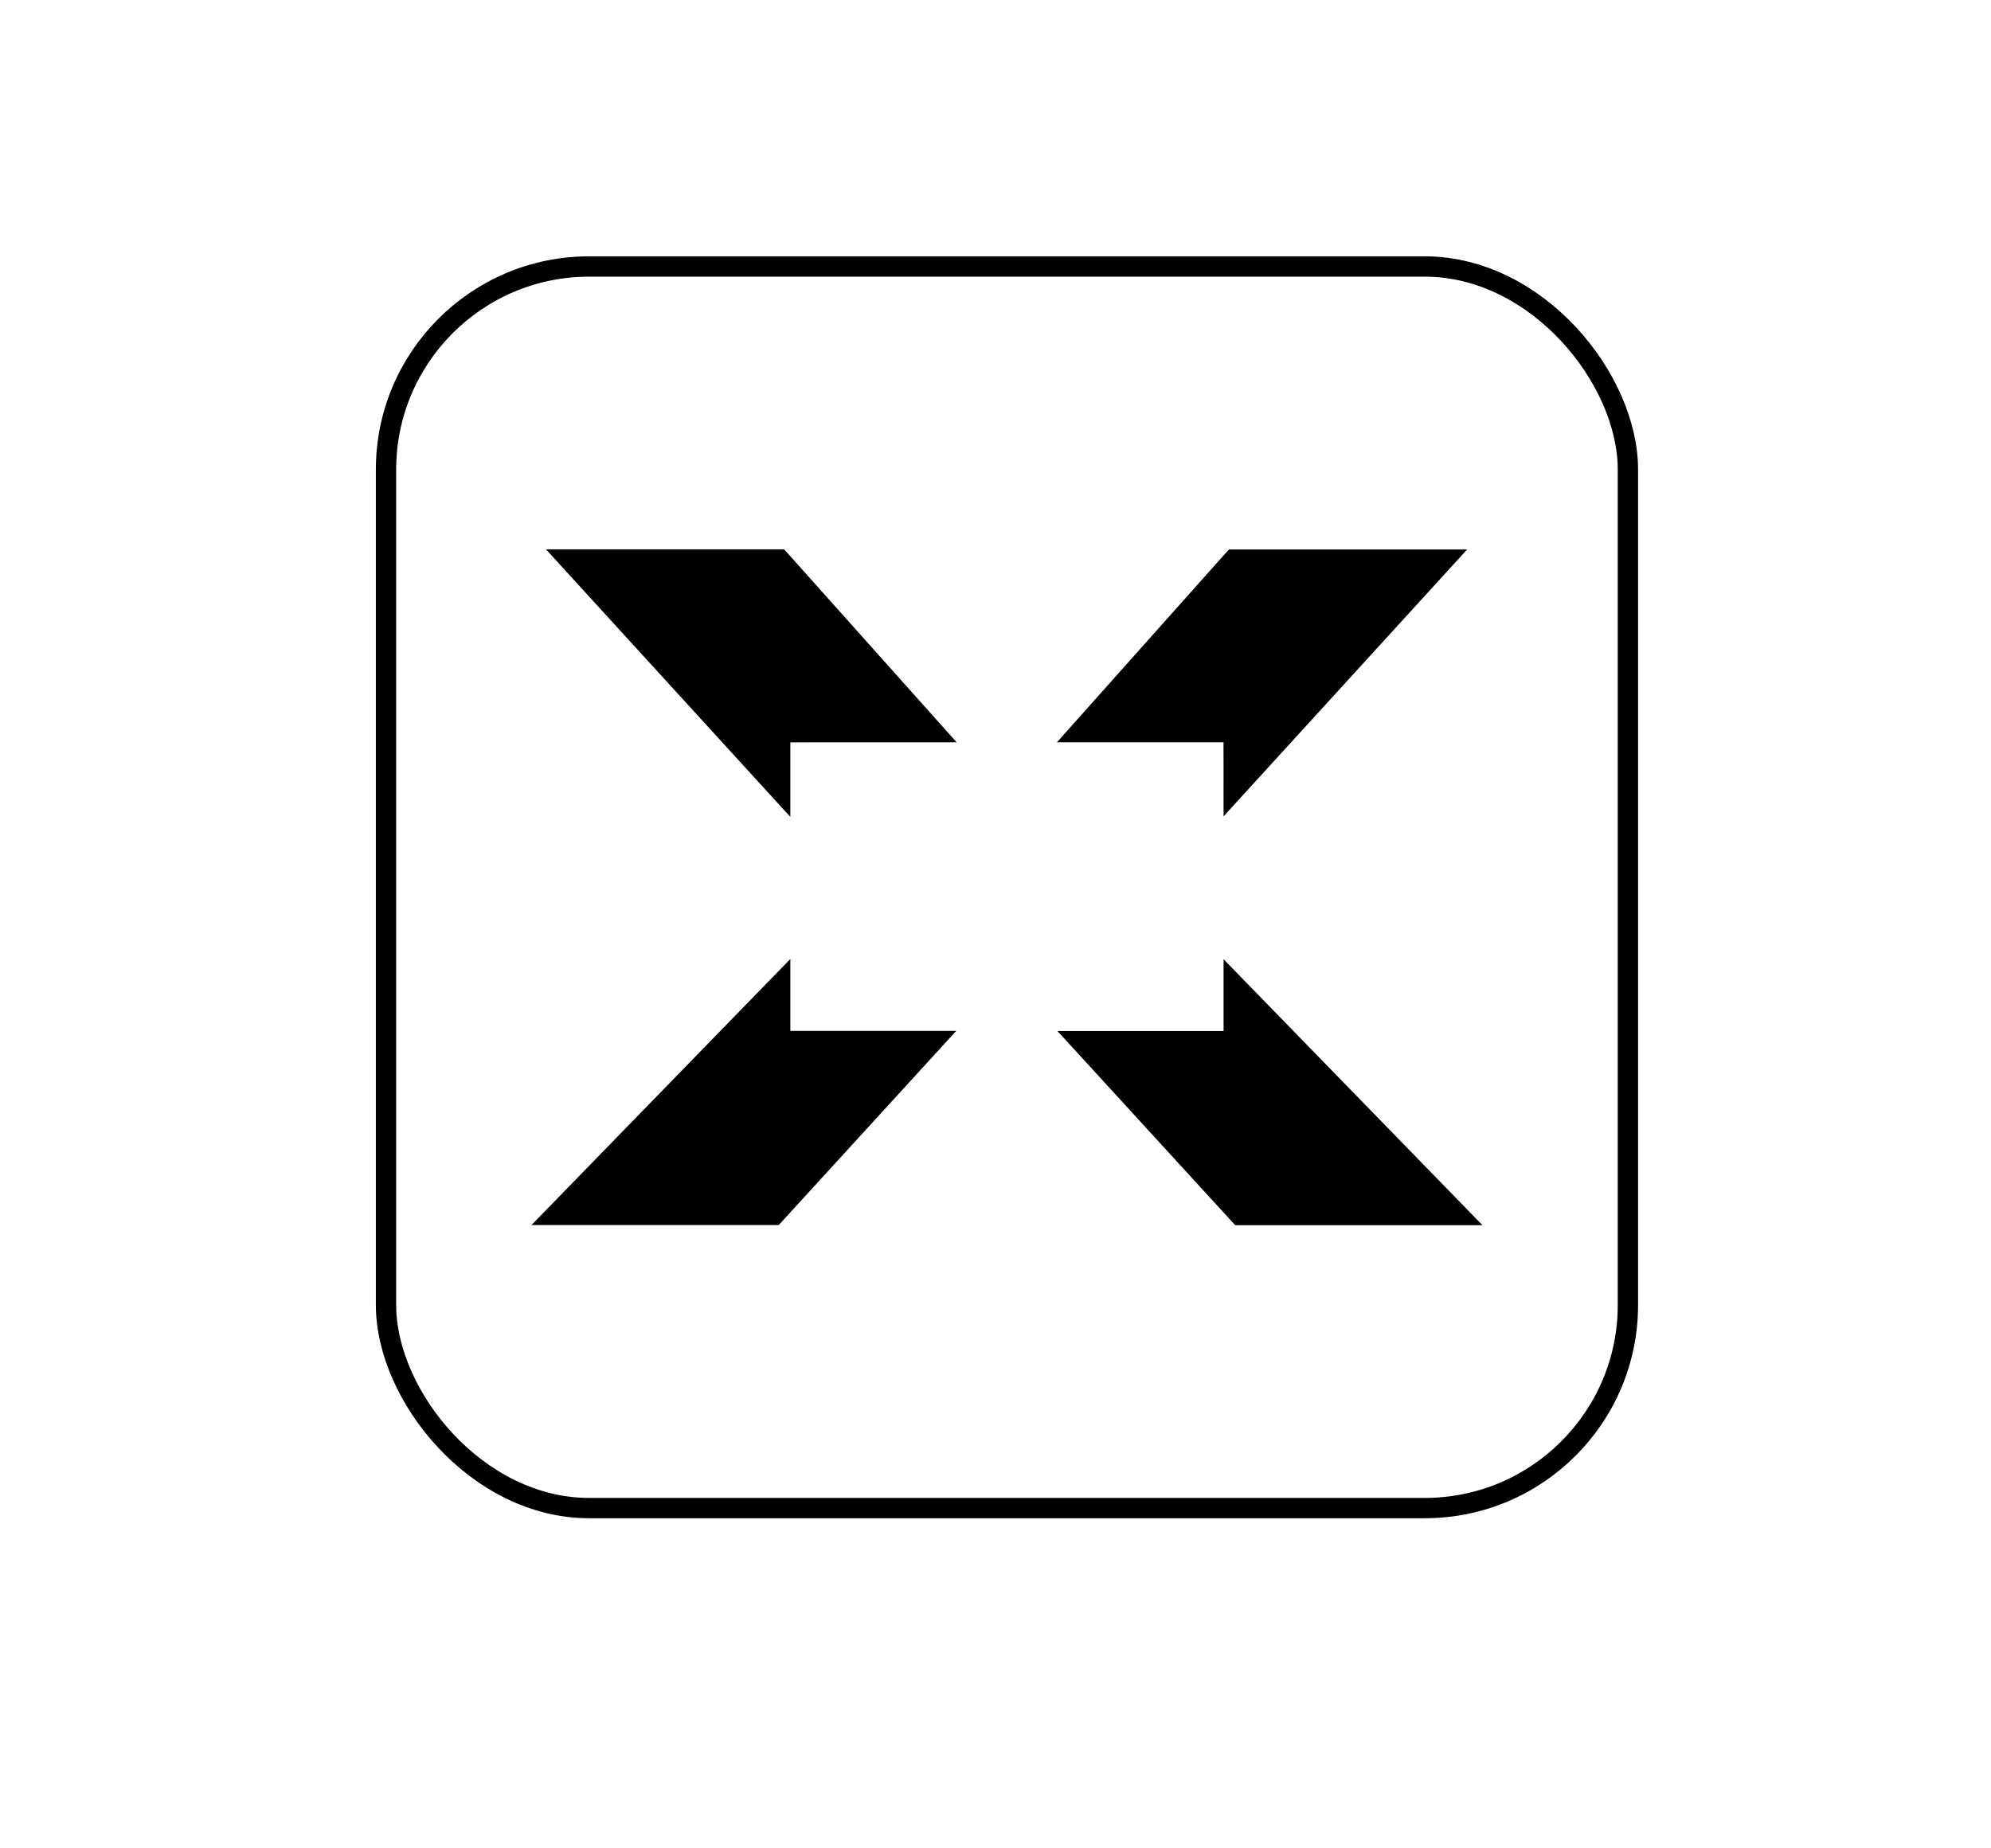
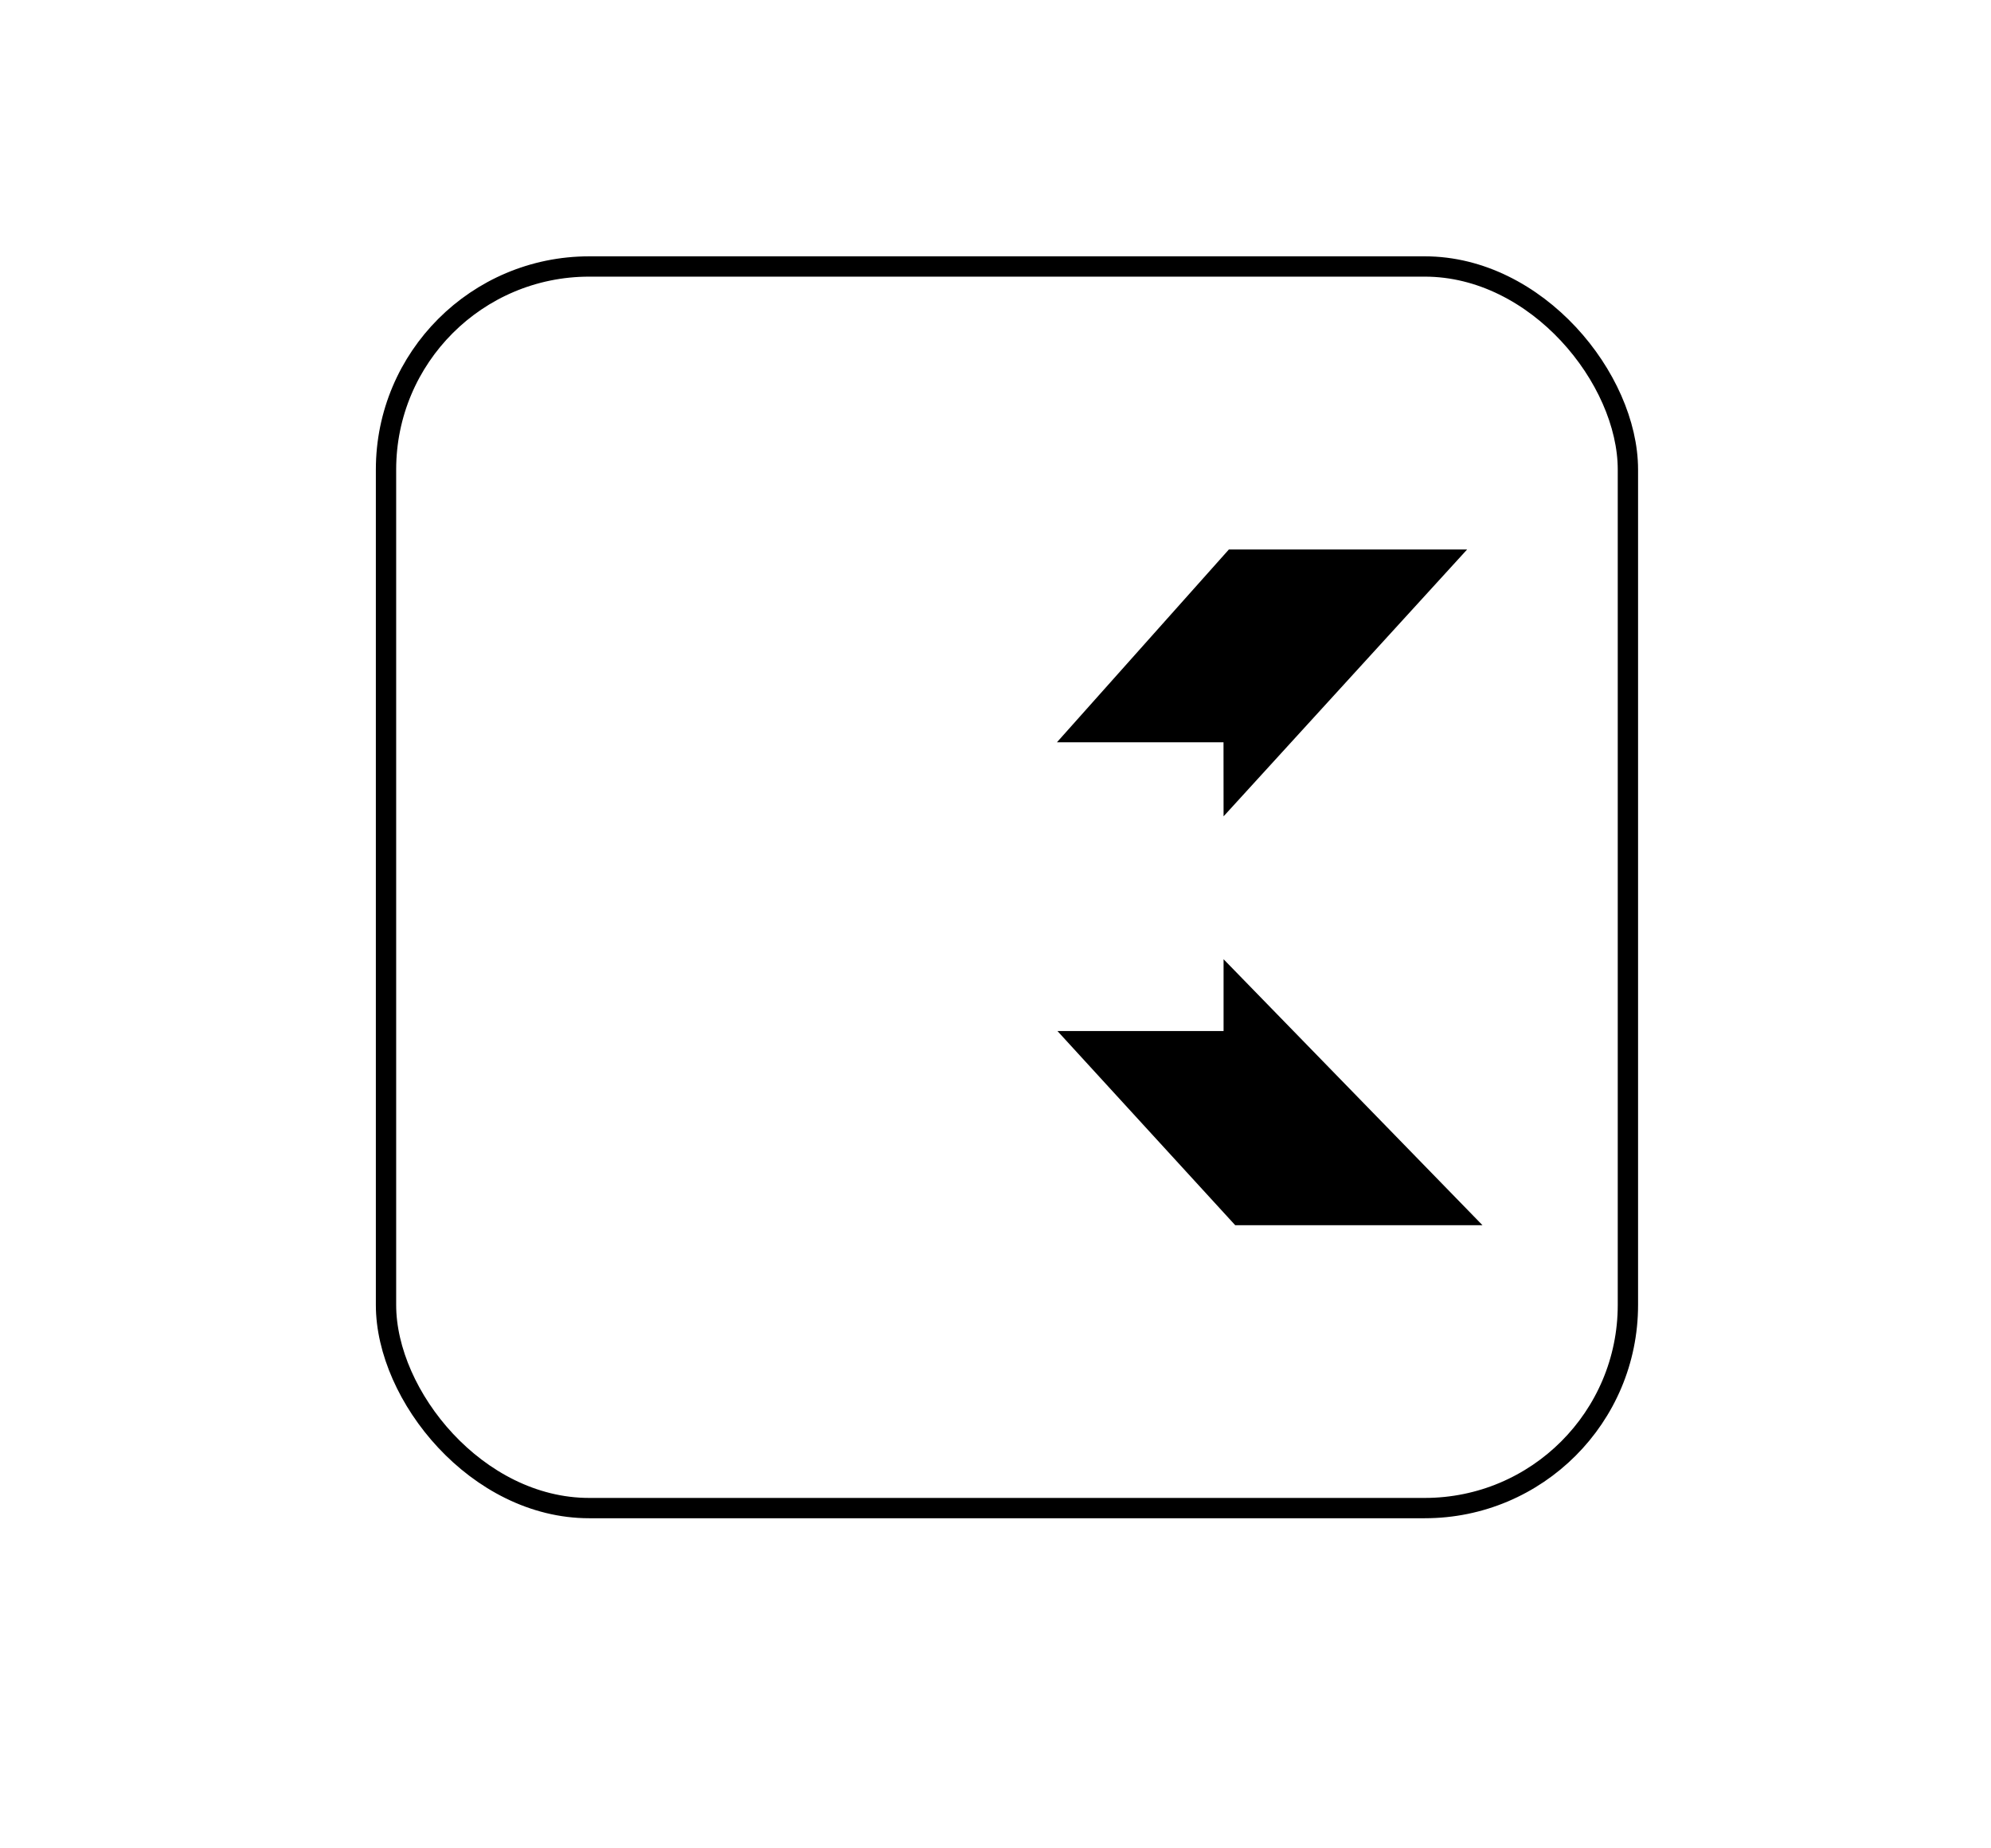
<svg xmlns="http://www.w3.org/2000/svg" width="98" height="91" viewBox="0 0 98 91">
  <defs>
    <clipPath id="clip-Artboard_1">
      <rect width="98" height="91" />
    </clipPath>
  </defs>
  <g id="Artboard_1" data-name="Artboard – 1" clip-path="url(#clip-Artboard_1)">
    <g id="akilli-senaryolar-2885271" transform="translate(-5.558 -11.438)">
      <rect id="Rectangle_83" data-name="Rectangle 83" width="61.128" height="61.128" rx="10" transform="translate(24.558 24.558)" fill="none" stroke="#000" stroke-miterlimit="10" stroke-width="1" />
      <g id="Group_93" data-name="Group 93" transform="translate(31.717 38.487)">
-         <path id="Path_320" data-name="Path 320" d="M70.644,79.827l-8.49-9.5H50.43L62.458,83.5v-3.67Z" transform="translate(-49.715 -70.33)" />
-         <path id="Path_321" data-name="Path 321" d="M60.823,136.6,48.08,149.7H60.251l8.736-9.558H60.823Z" transform="translate(-48.08 -116.435)" />
-         <path id="Path_322" data-name="Path 322" d="M141.283,83.479,153.272,70.34H141.545l-8.465,9.494h8.2Z" transform="translate(-107.216 -70.337)" />
+         <path id="Path_322" data-name="Path 322" d="M141.283,83.479,153.272,70.34H141.545l-8.465,9.494h8.2" transform="translate(-107.216 -70.337)" />
        <path id="Path_323" data-name="Path 323" d="M133.17,140.176l8.748,9.558h12.171L141.346,136.64v3.536Z" transform="translate(-107.279 -116.463)" />
      </g>
    </g>
  </g>
</svg>